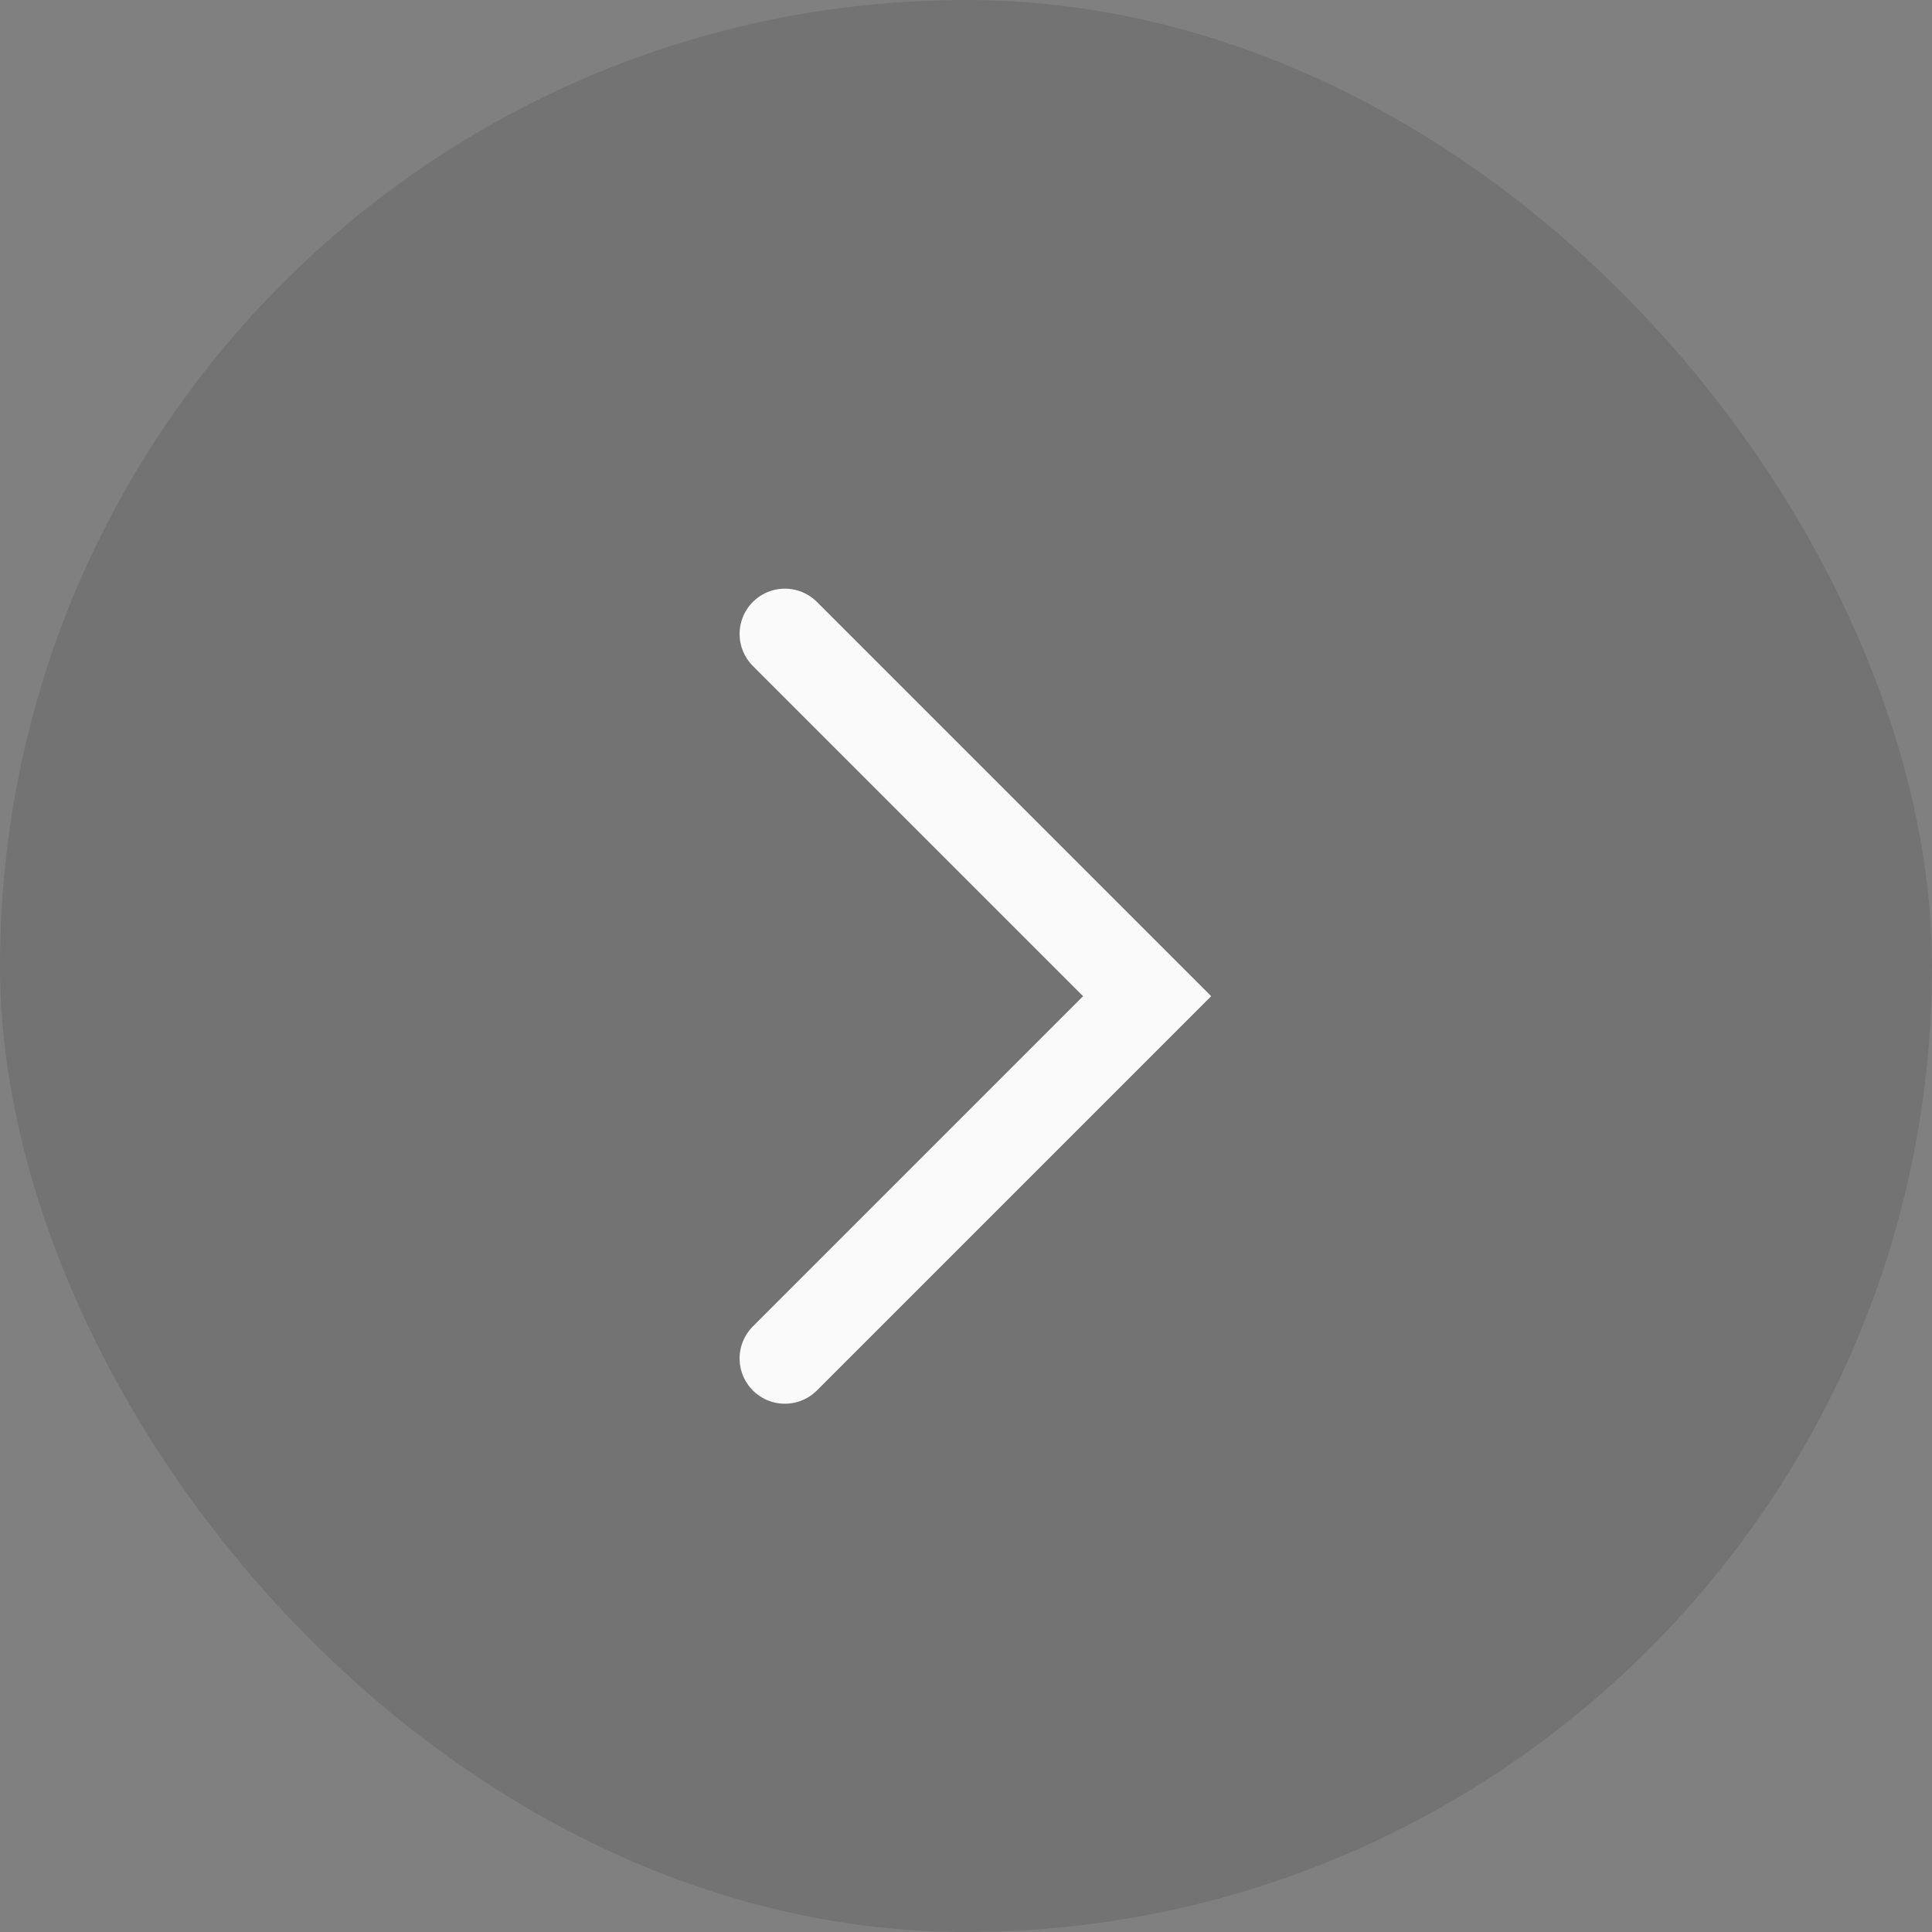
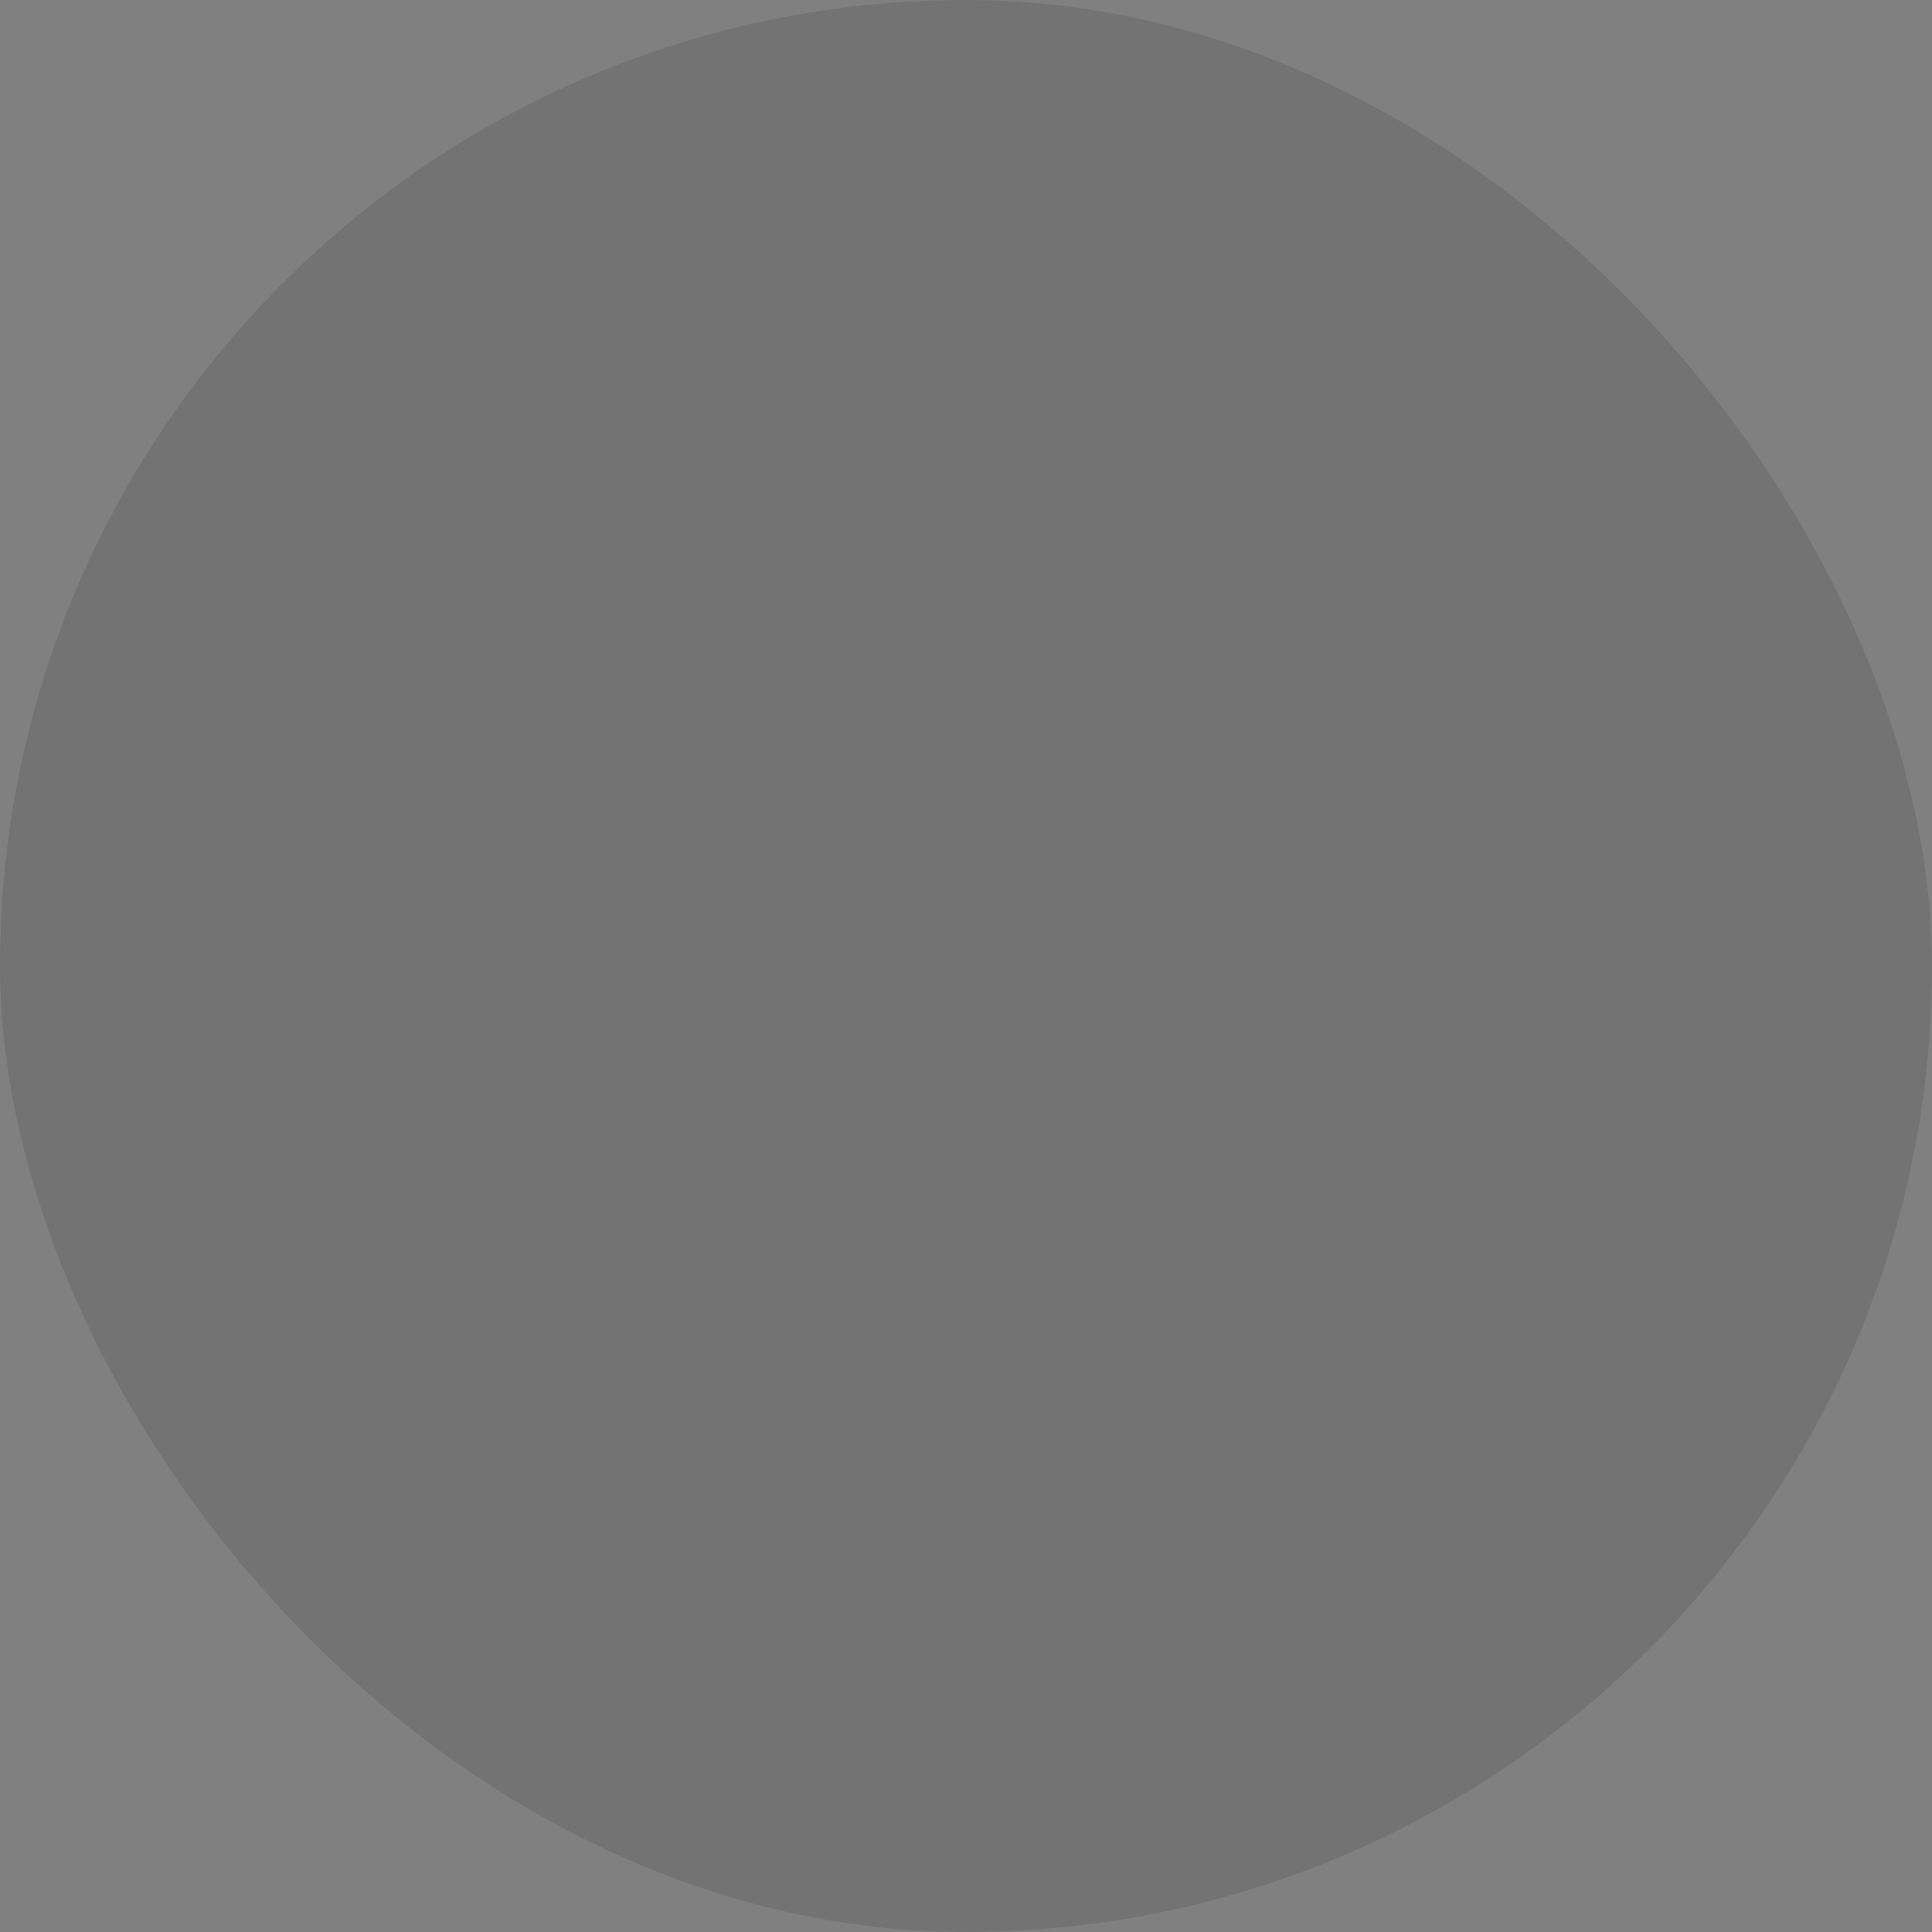
<svg xmlns="http://www.w3.org/2000/svg" width="32" height="32" viewBox="0 0 32 32" fill="none">
  <rect x="0" y="0" width="32" height="32" fill="#808080" stroke="none" />
  <g id="icon">
    <rect width="32" height="32" rx="16" fill="black" fill-opacity="0.1" />
-     <path id="Vector 1" d="M13 10.5L19 16.5L13 22.5" stroke="#FAFAFA" stroke-width="1.5" stroke-linecap="round" />
  </g>
</svg>